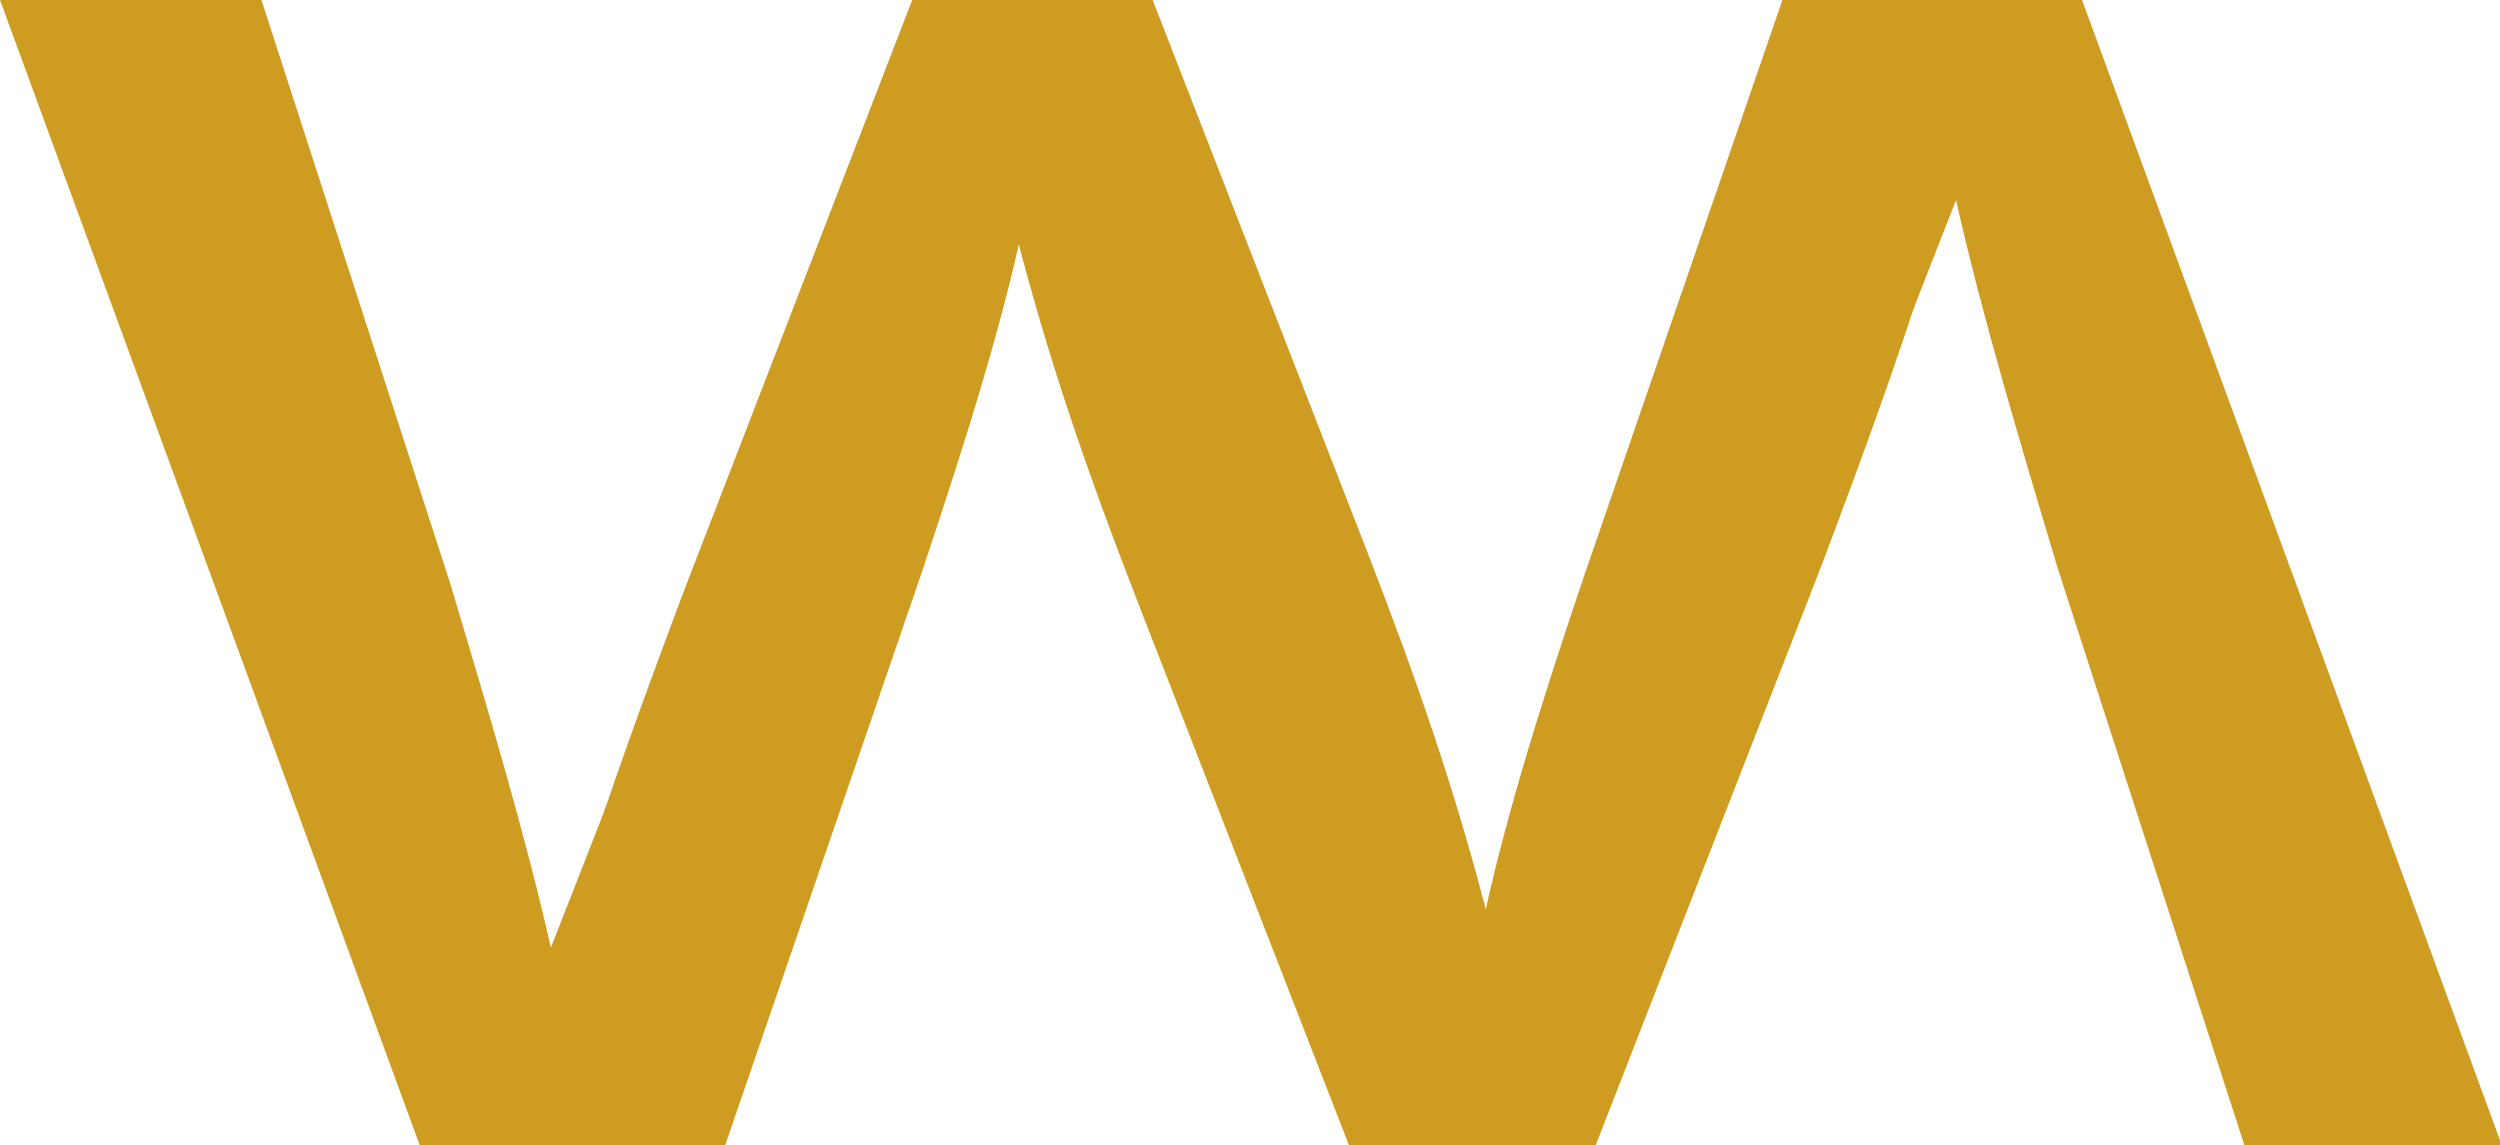
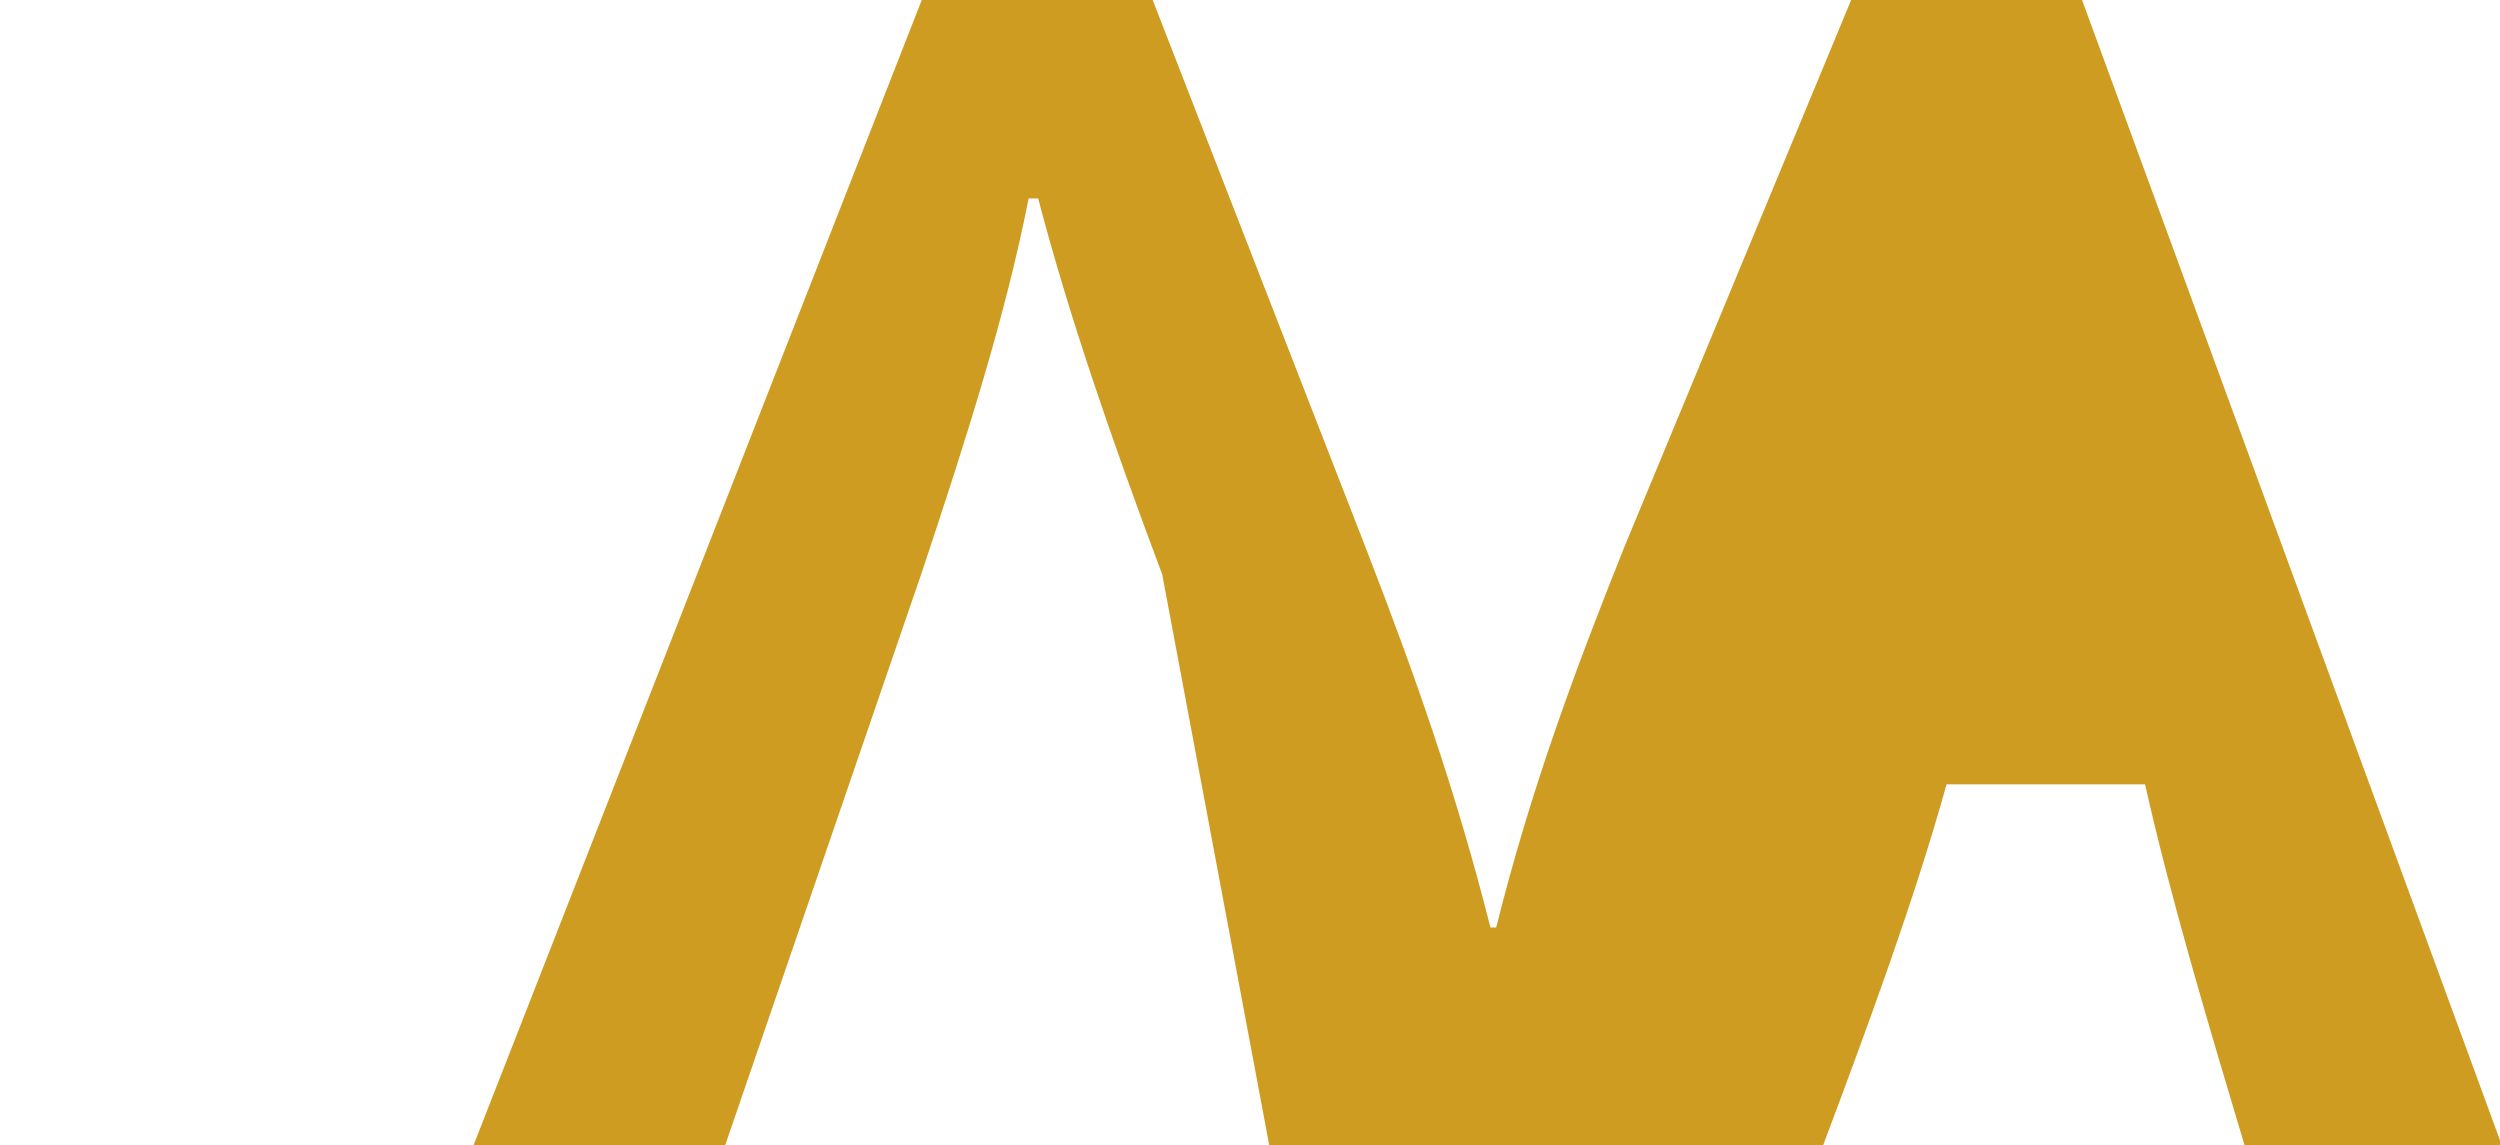
<svg xmlns="http://www.w3.org/2000/svg" version="1.1" x="0px" y="0px" width="131px" height="60px" viewBox="0 0 131 60" enable-background="new 0 0 131 60" xml:space="preserve">
-   <path fill="#cf9c22" d="M13.7,0l9.9,30.6c2,6.7,3.9,13,5.3,19.2h0.5c1.7-6.1,4.1-12.6,6.5-19L47.8,0H59l11.4,30.1  c2.7,7.2,4.9,13.6,6.5,19.7h0.5c1.2-6.1,3.2-12.5,5.6-19.6L93.4,0h13.2L83,60.3H70.8L59.6,31.5c-2.6-6.7-4.7-12.7-6.5-19.8h-0.3  c-1.8,7.2-4.1,13.4-6.7,19.9L34.3,60.3H22.1L0,0H13.7z" />
-   <path fill="#cf9c22" d="M117.7,60.3l-9.9-30.6c-2-6.7-3.9-13-5.3-19.2H102c-1.7,6.1-4.1,12.6-6.5,19l-12,30.8H72.3L60.9,30.1  c-2.7-7.2-4.9-13.6-6.5-19.7h-0.5c-1.2,6.1-3.2,12.4-5.6,19.6L37.9,60.3H24.7L48.3,0h12.1l11.2,28.8c2.6,6.7,4.7,12.7,6.5,19.8h0.3  c1.8-7.2,4.1-13.4,6.7-19.9L97,0h12.1l22.1,60.3H117.7z" />
+   <path fill="#cf9c22" d="M117.7,60.3c-2-6.7-3.9-13-5.3-19.2H102c-1.7,6.1-4.1,12.6-6.5,19l-12,30.8H72.3L60.9,30.1  c-2.7-7.2-4.9-13.6-6.5-19.7h-0.5c-1.2,6.1-3.2,12.4-5.6,19.6L37.9,60.3H24.7L48.3,0h12.1l11.2,28.8c2.6,6.7,4.7,12.7,6.5,19.8h0.3  c1.8-7.2,4.1-13.4,6.7-19.9L97,0h12.1l22.1,60.3H117.7z" />
</svg>